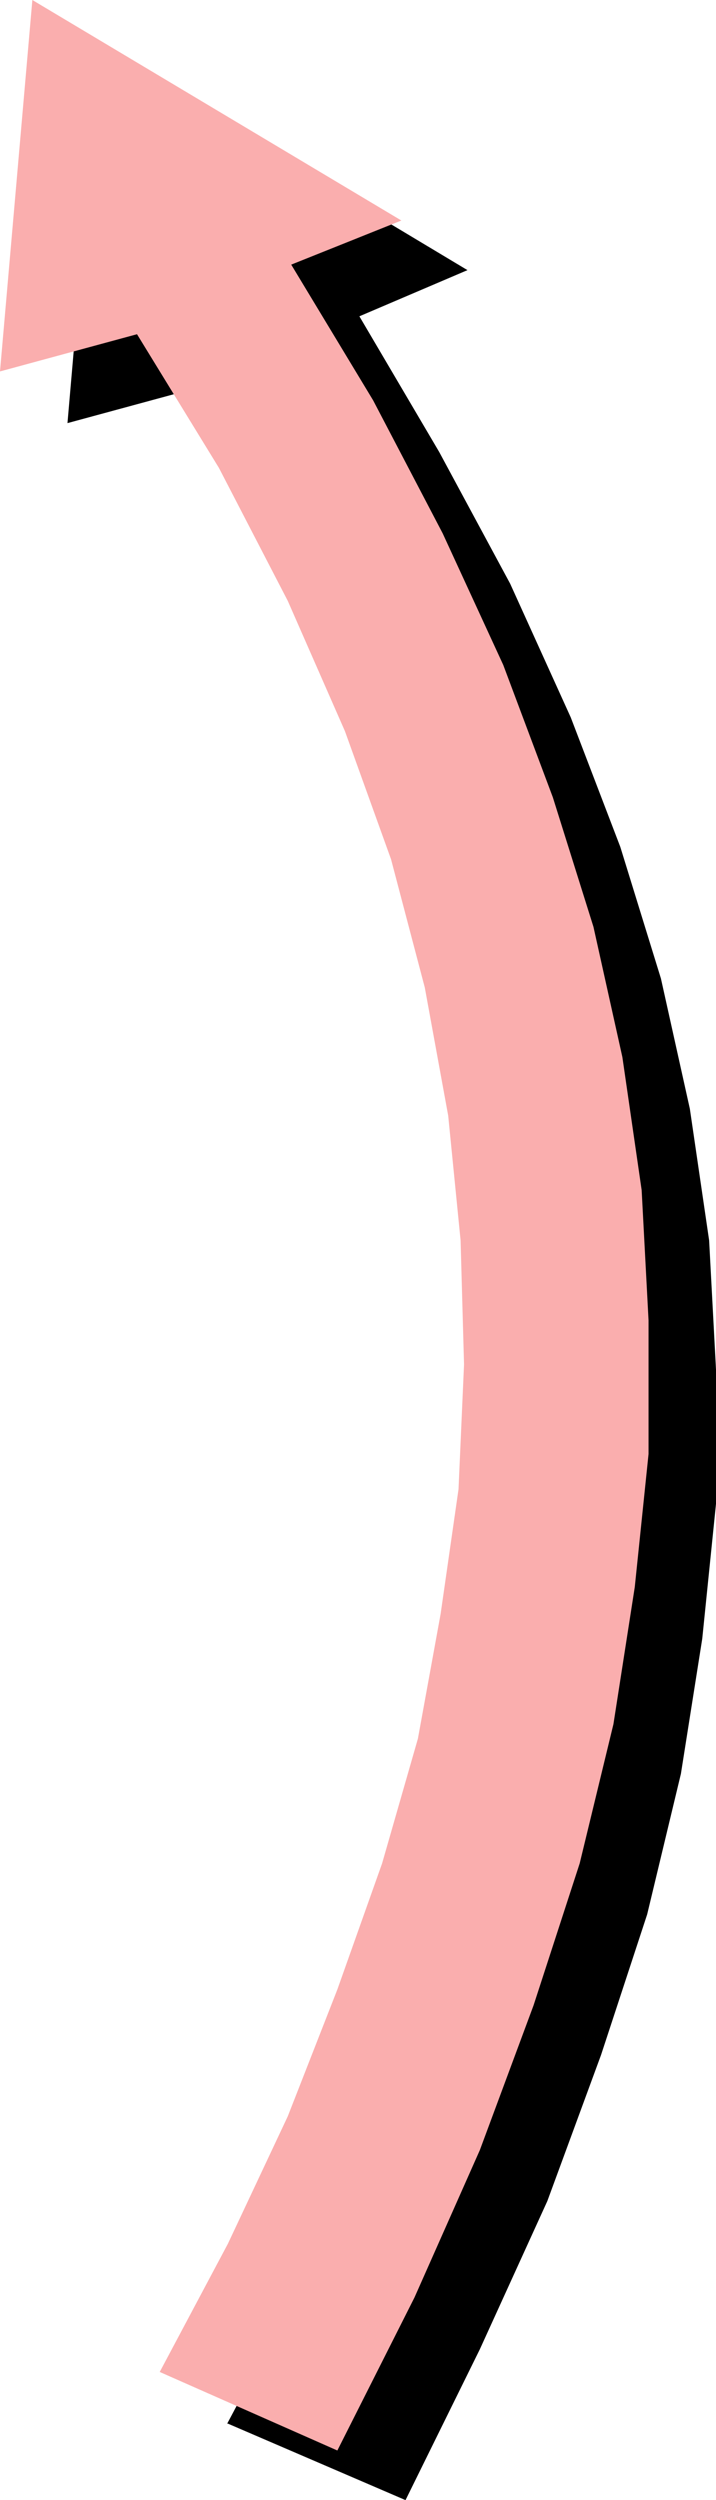
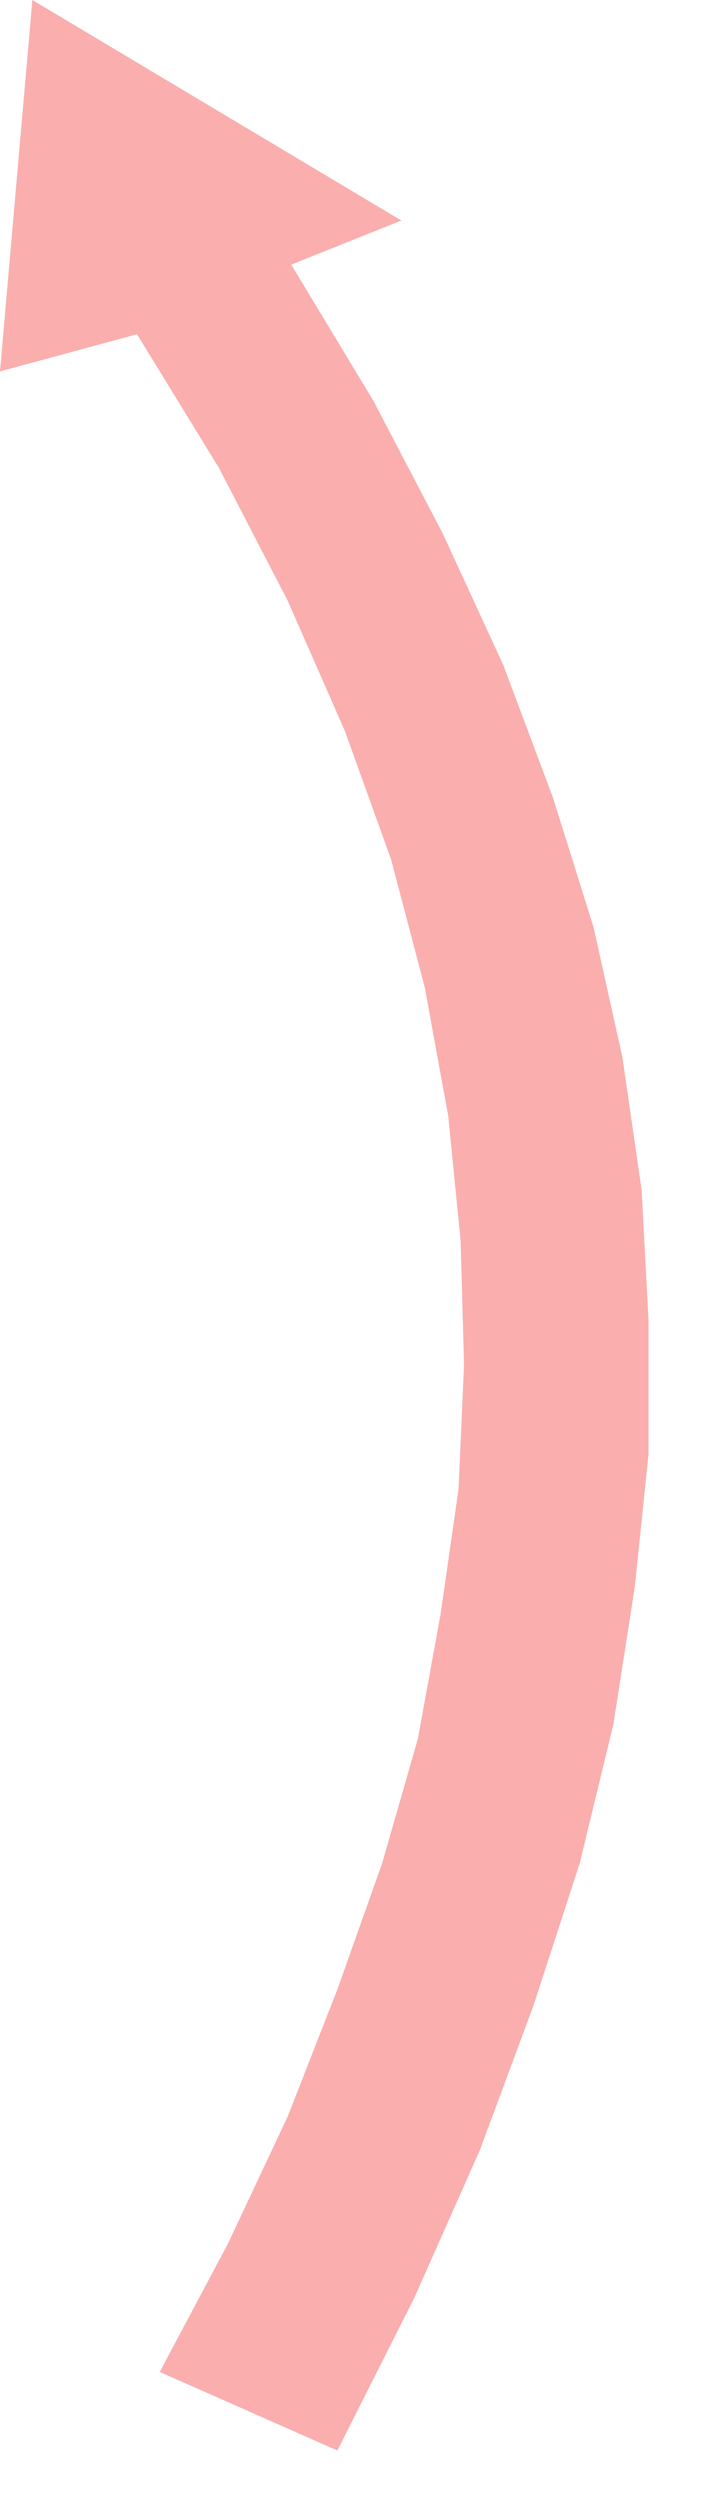
<svg xmlns="http://www.w3.org/2000/svg" xmlns:ns1="http://sodipodi.sourceforge.net/DTD/sodipodi-0.dtd" xmlns:ns2="http://www.inkscape.org/namespaces/inkscape" version="1.0" width="44.458mm" height="155.113mm" id="svg2" ns1:docname="Arrow 0029.wmf">
  <ns1:namedview id="namedview2" pagecolor="#ffffff" bordercolor="#000000" borderopacity="0.25" ns2:showpageshadow="2" ns2:pageopacity="0.0" ns2:pagecheckerboard="0" ns2:deskcolor="#d1d1d1" ns2:document-units="mm" />
  <defs id="defs1">
    <pattern id="WMFhbasepattern" patternUnits="userSpaceOnUse" width="6" height="6" x="0" y="0" />
  </defs>
-   <path style="fill:#000000;fill-opacity:1;fill-rule:evenodd;stroke:none" d="m 53.318,568.316 15.995,-30.056 14.057,-30.056 11.795,-30.056 10.017,-29.248 8.24,-29.571 5.816,-28.763 4.201,-29.571 1.293,-29.248 -0.808,-29.248 -2.908,-29.248 -5.493,-29.571 -8.24,-30.056 L 96.78,183.568 83.37,152.704 67.213,121.84 47.986,90.491 l -32.152,8.726 7.594,-87.582 86.278,51.709 -25.366,10.827 18.742,31.833 16.642,30.864 14.218,31.349 11.633,30.379 9.533,30.864 6.786,30.541 4.524,30.864 1.616,30.379 v 31.349 l -3.231,31.672 -5.009,31.672 -7.917,32.965 -10.825,32.965 -12.602,34.257 -15.834,34.742 -17.449,35.388 -41.685,-17.937 v 0 z" id="path1" />
  <path style="fill:#faaeae;fill-opacity:1;fill-rule:evenodd;stroke:none" d="m 37.484,556.197 15.995,-30.056 14.057,-29.894 11.633,-29.733 10.502,-29.571 8.402,-29.248 5.332,-29.248 4.201,-29.248 1.293,-29.248 -0.808,-29.086 -2.908,-29.248 L 99.688,231.56 91.771,201.504 80.946,171.448 67.536,140.907 51.379,109.72 32.152,78.372 0,87.098 7.594,0 94.195,51.709 68.344,62.051 l 19.227,31.833 16.318,31.187 14.218,30.864 11.633,31.025 9.533,30.379 6.786,30.541 4.524,31.187 1.616,30.541 v 31.349 l -3.231,31.187 -5.009,32.157 -7.917,32.641 -10.825,33.288 -12.602,33.934 -15.349,34.581 -18.096,35.873 z" id="path2" />
</svg>